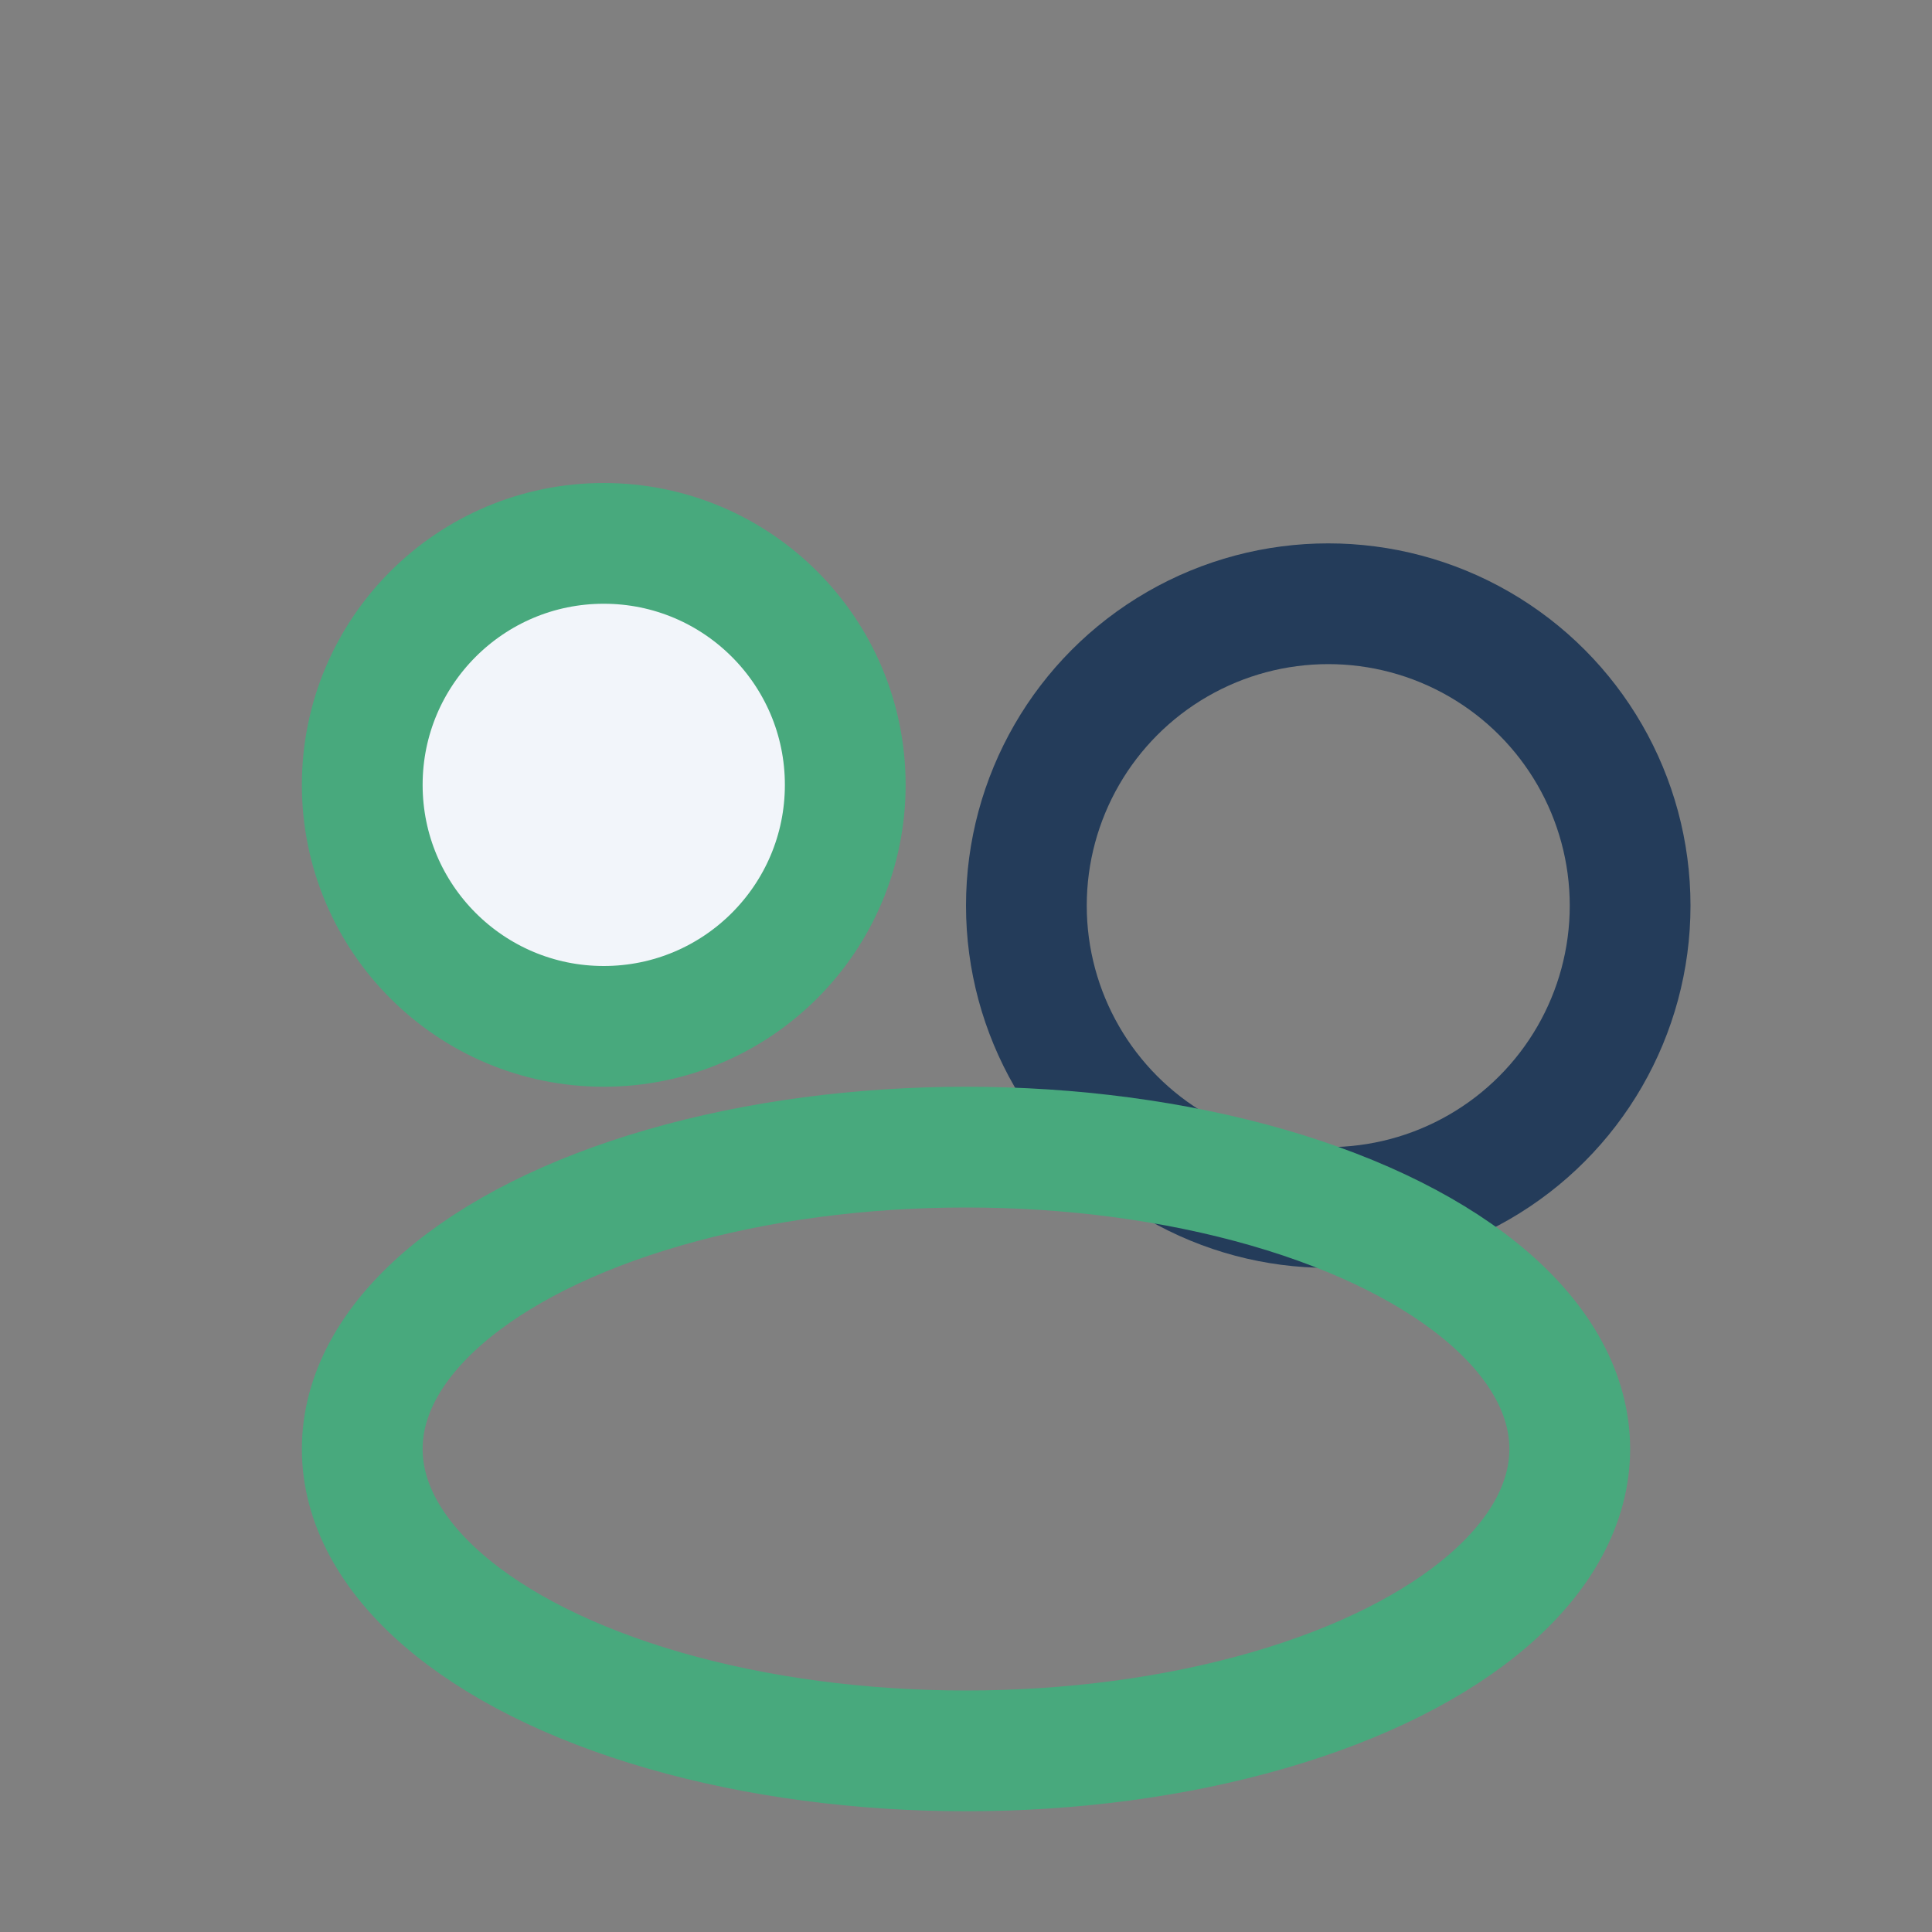
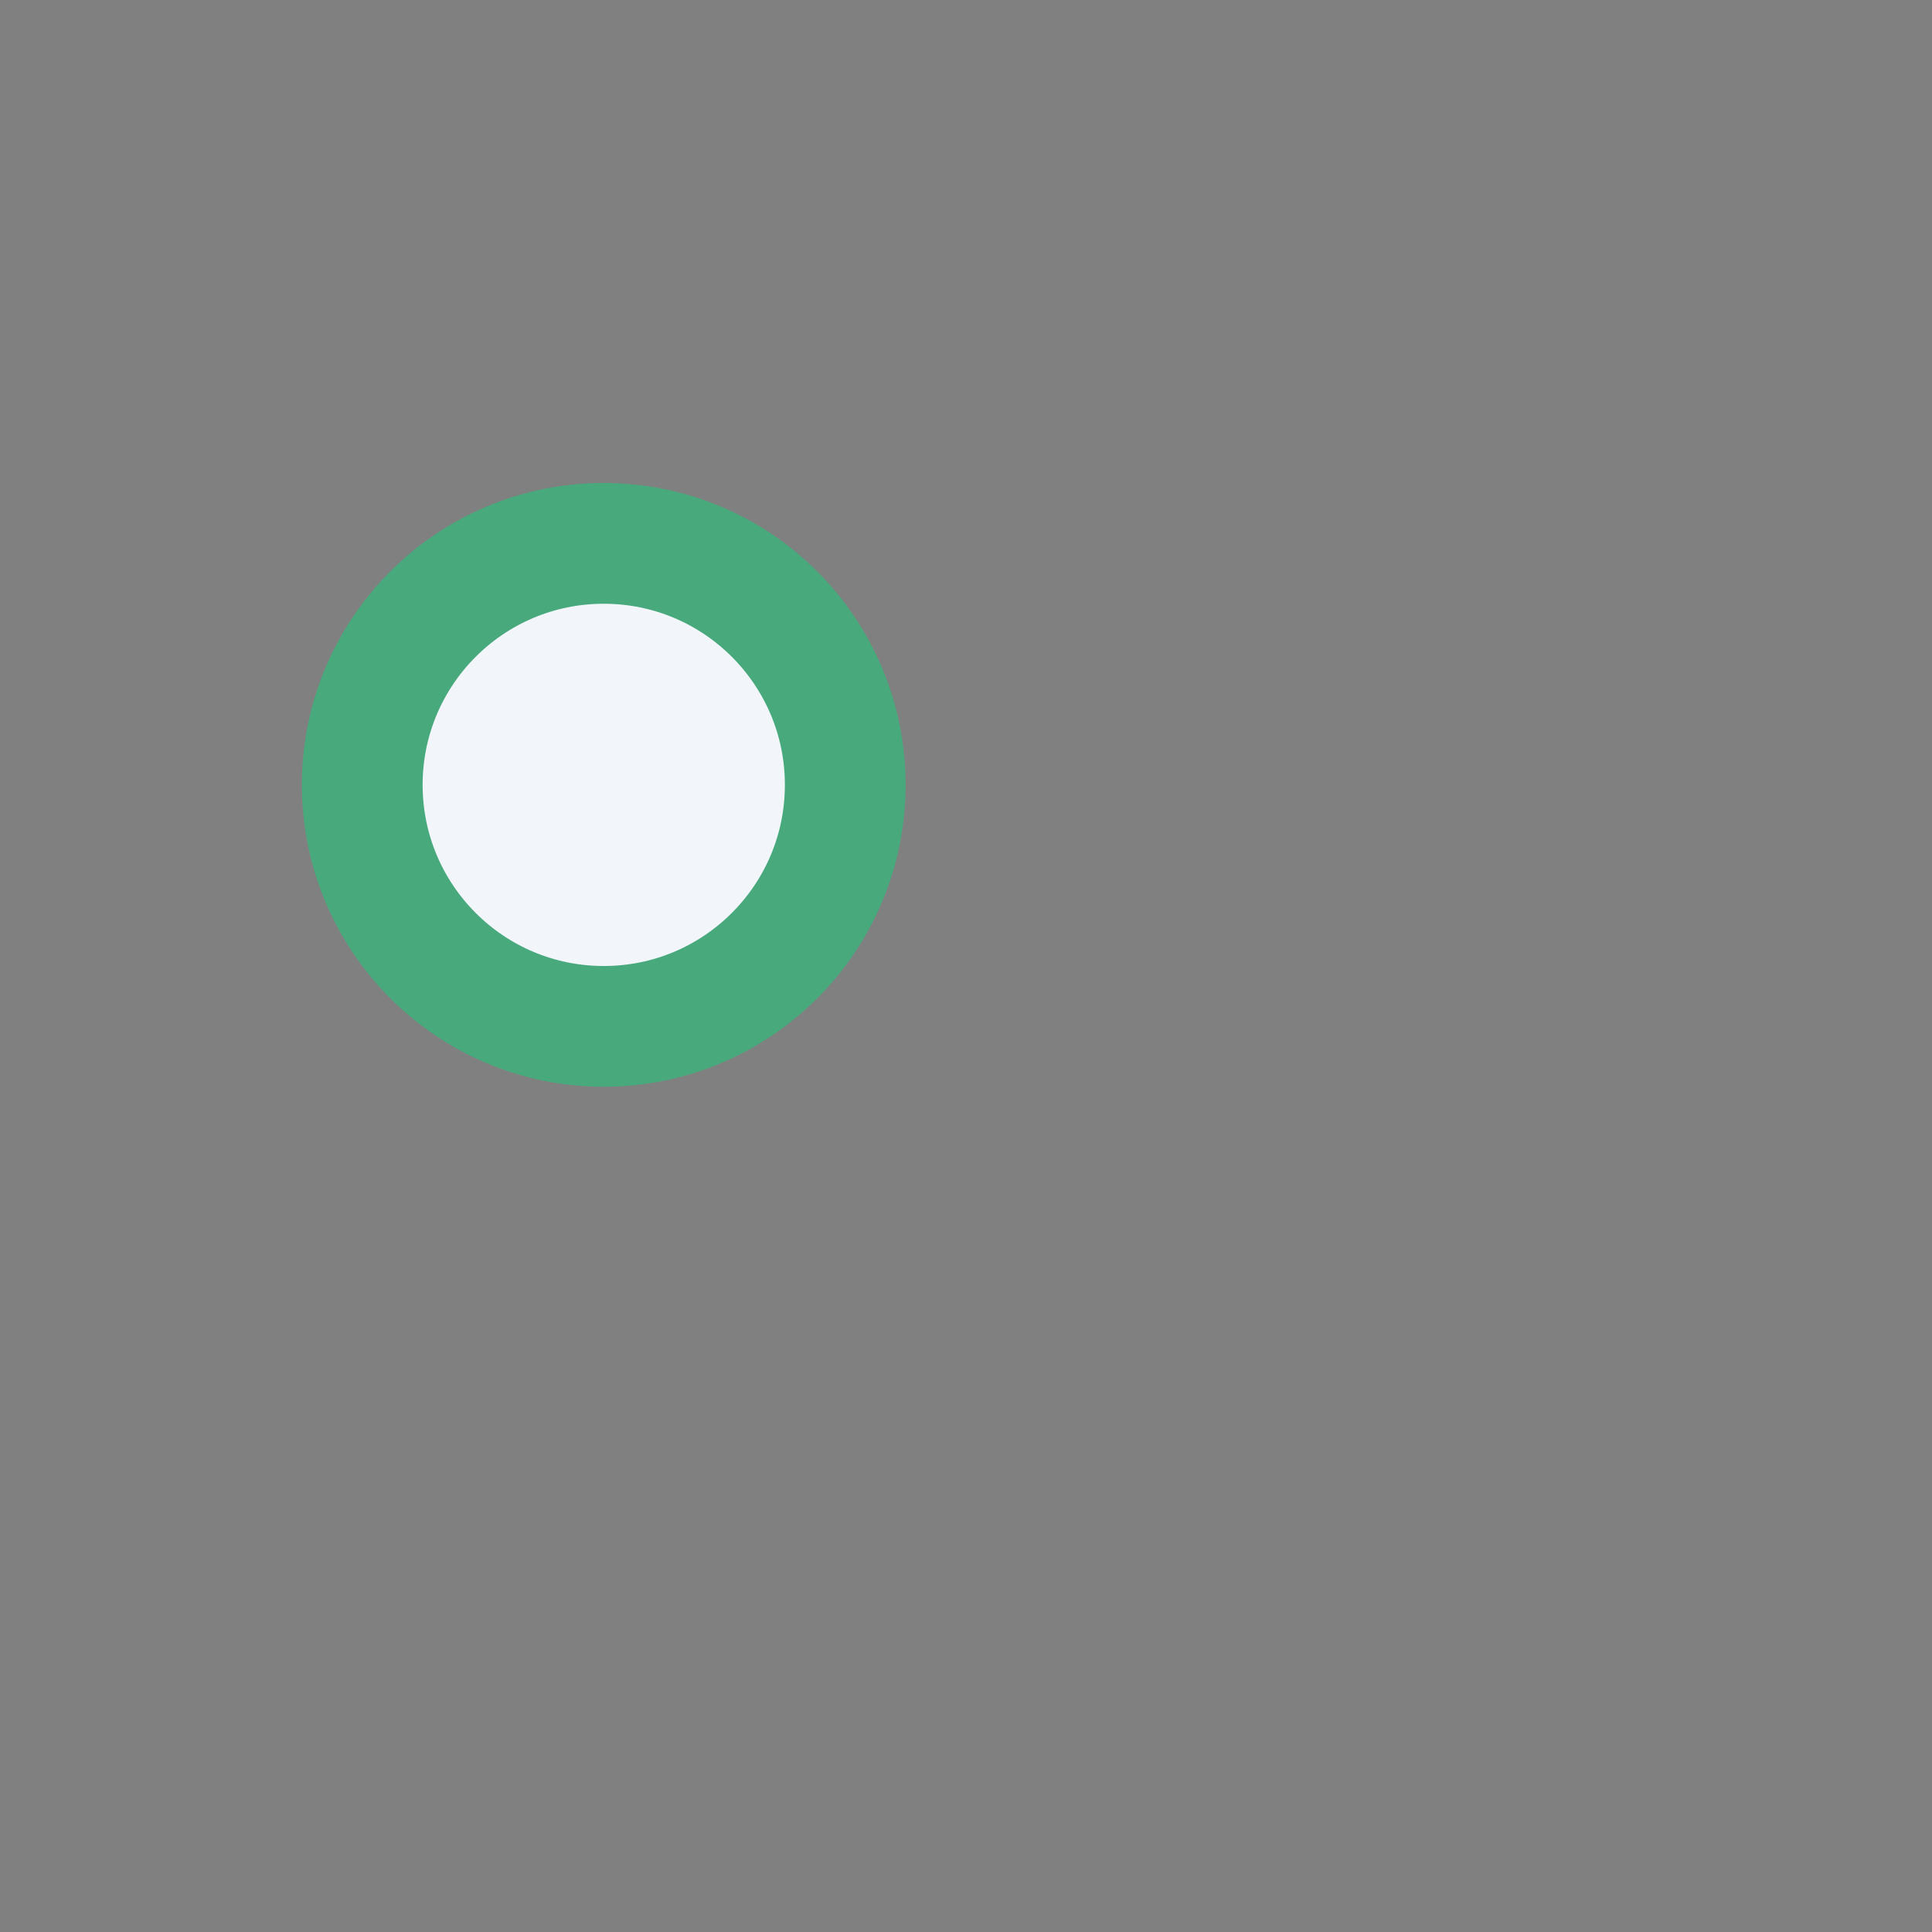
<svg xmlns="http://www.w3.org/2000/svg" width="32" height="32" viewBox="0 0 32 32">
  <rect x="0" y="0" width="32" height="32" fill="#808080" stroke="none" />
  <circle cx="10" cy="13" r="4" fill="#F2F5FA" stroke="#48A97D" stroke-width="2" />
-   <circle cx="22" cy="15" r="5" fill="none" stroke="#243C5A" stroke-width="2" />
-   <ellipse cx="16" cy="24" rx="10" ry="5" fill="none" stroke="#48A97D" stroke-width="2" />
</svg>